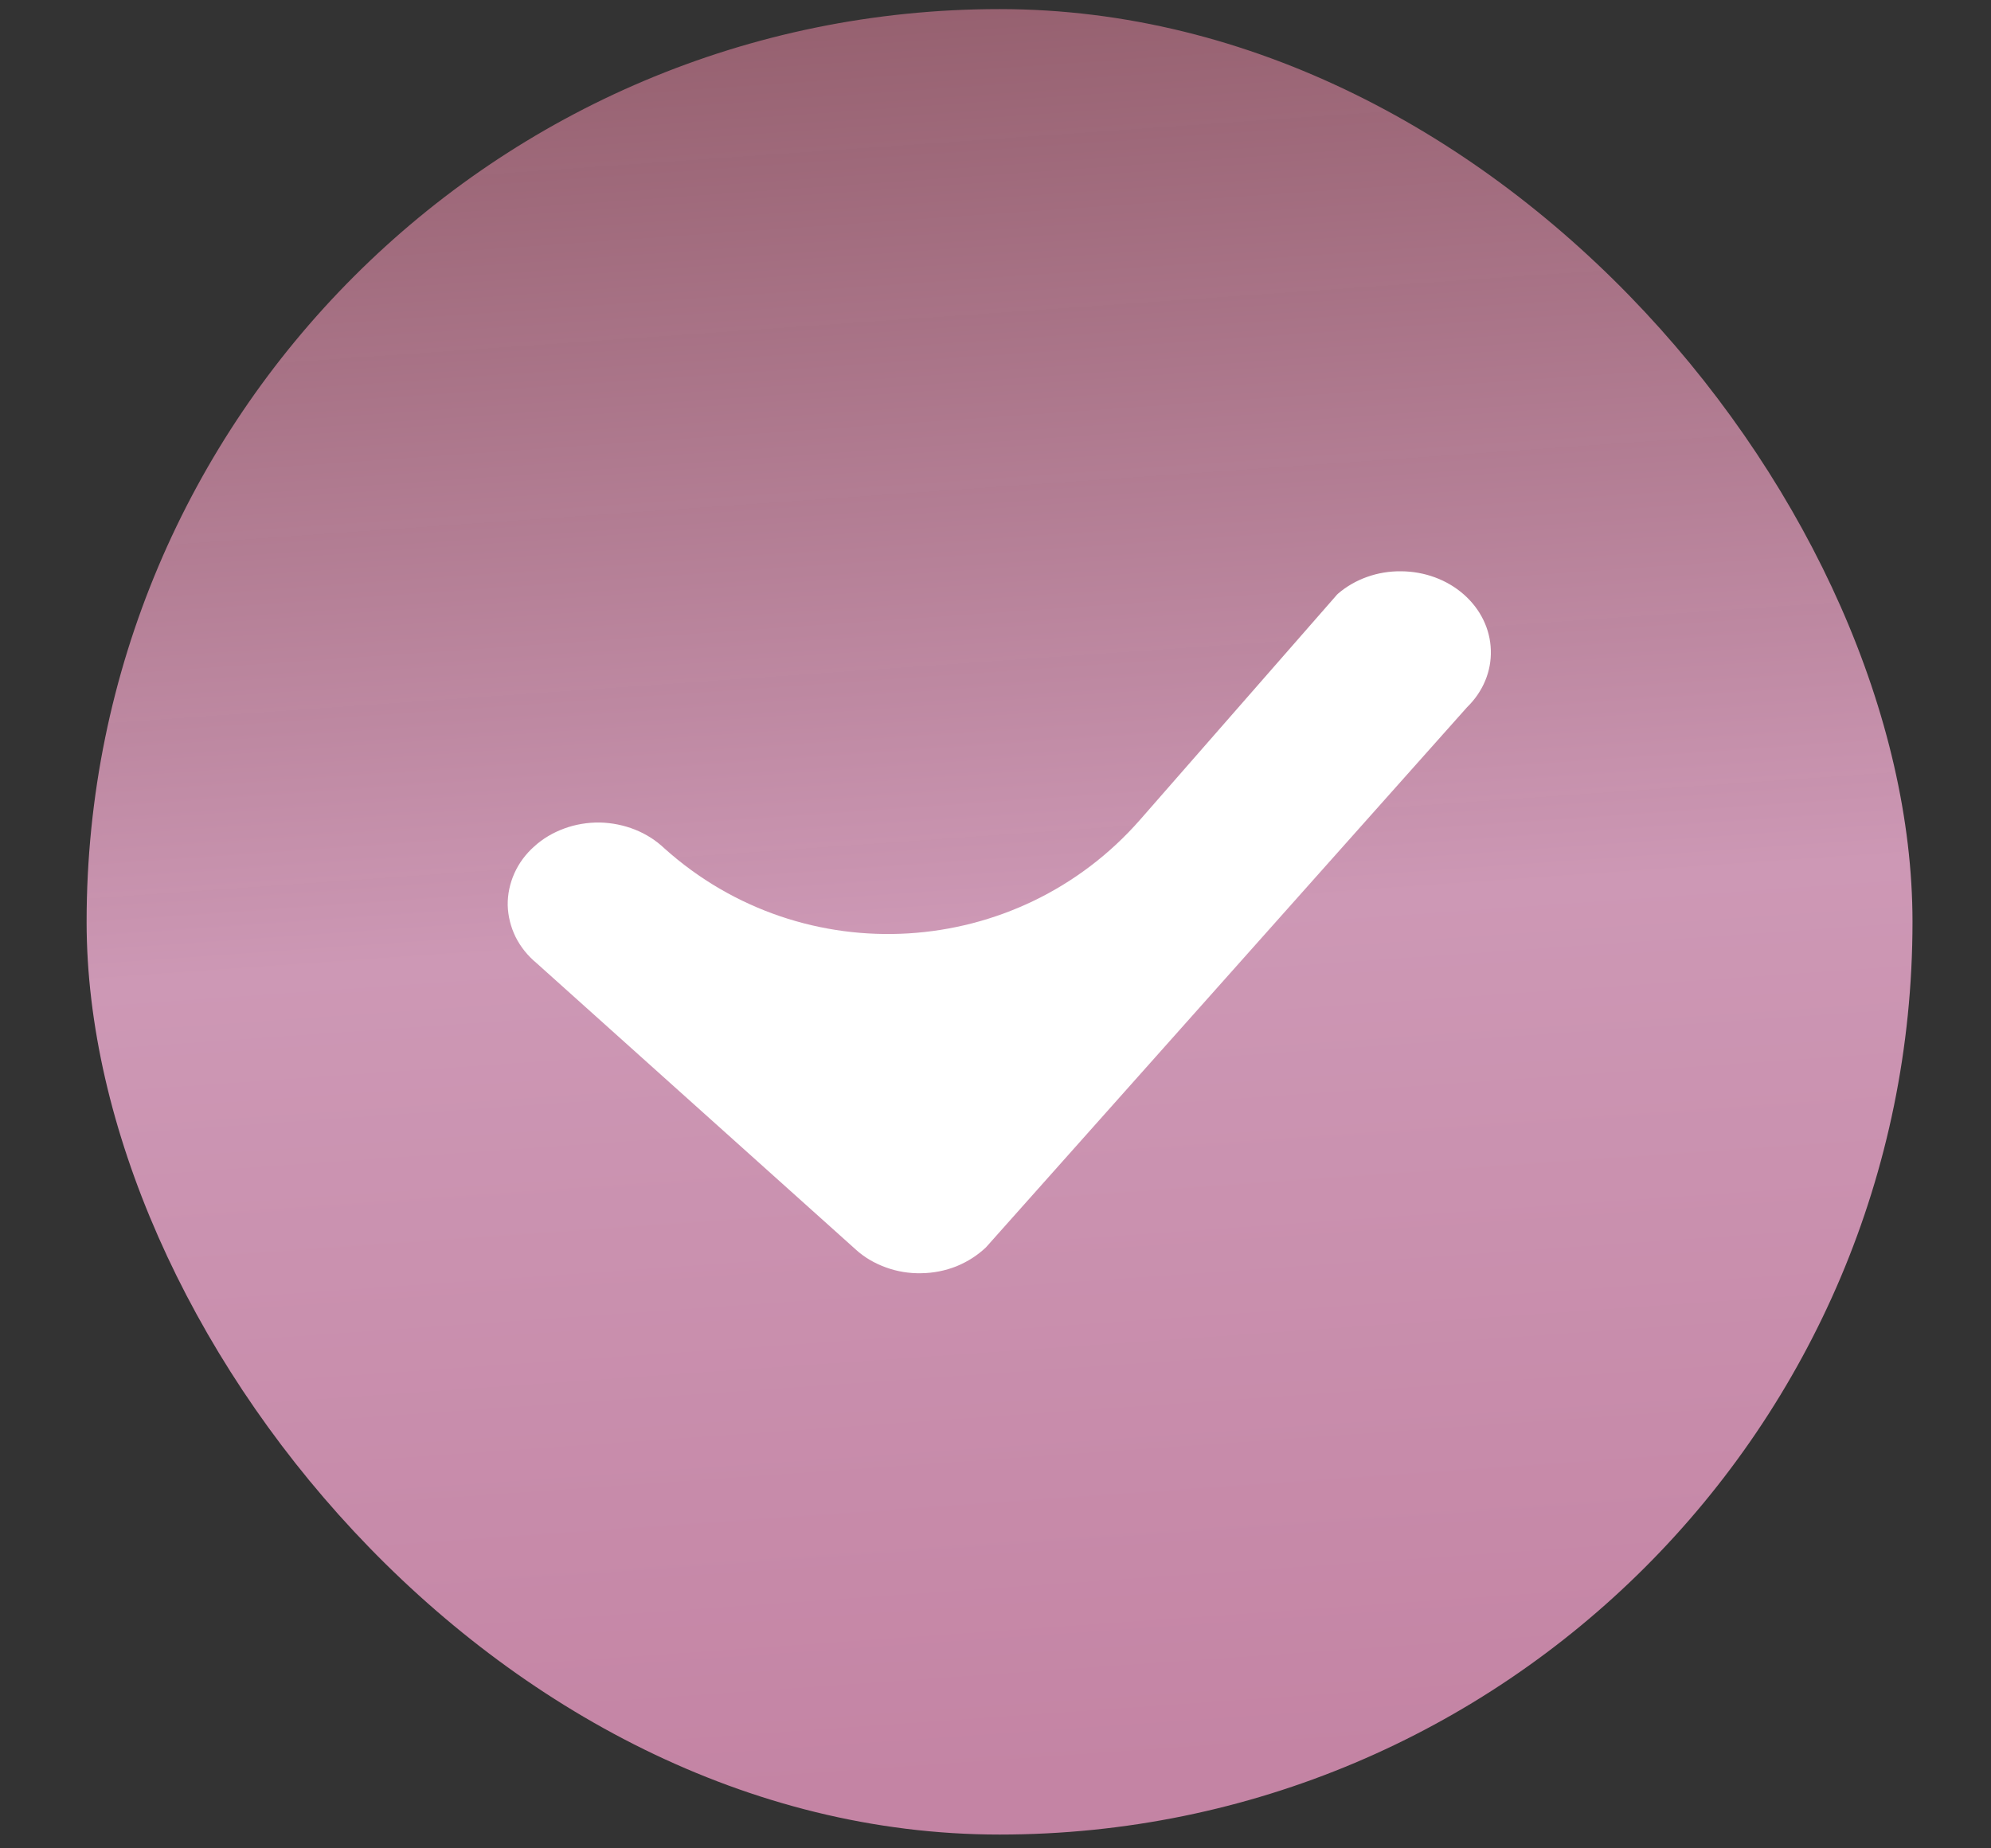
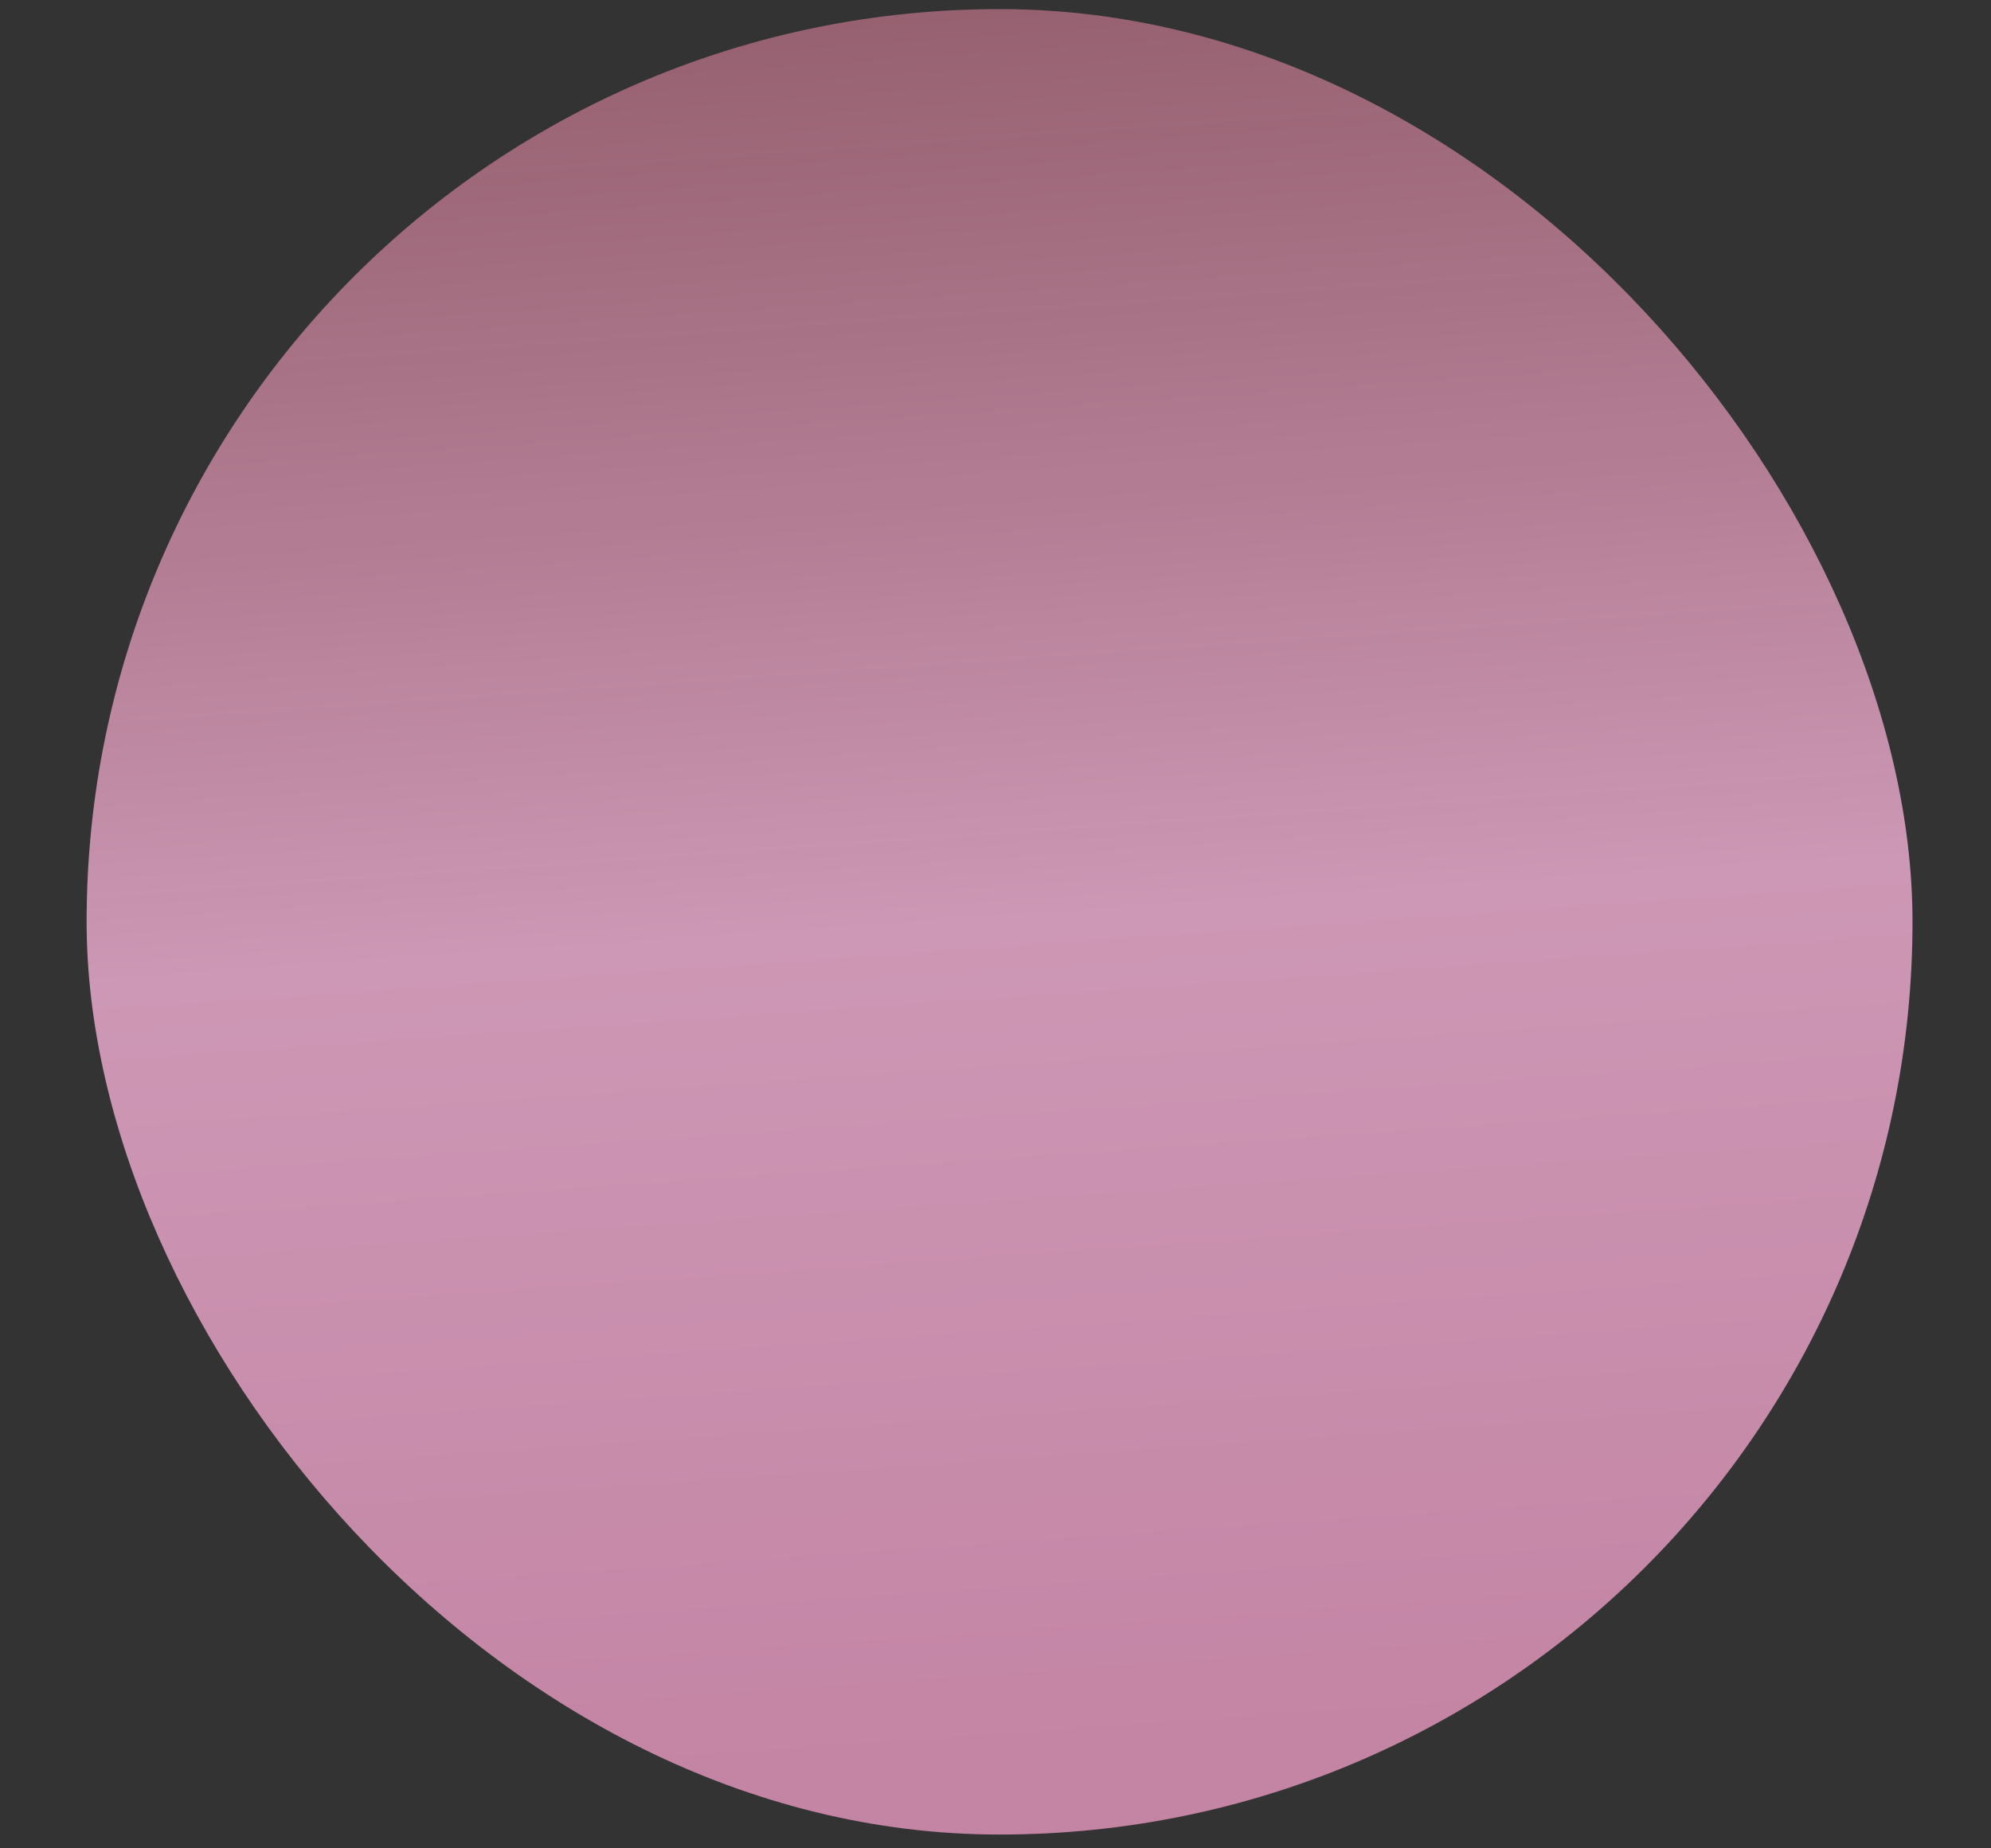
<svg xmlns="http://www.w3.org/2000/svg" width="14" height="13" viewBox="0 0 14 13" fill="none">
  <rect x="0" y="0" width="14" height="13" fill="#333333" stroke="none" />
  <rect x="0.609" y="0.064" width="12.839" height="12.839" rx="6.419" fill="url(#paint0_linear_2074_3575)" />
-   <path d="M9.409 4.175C9.528 4.073 9.687 4.016 9.852 4.018C10.017 4.019 10.175 4.077 10.293 4.181C10.411 4.285 10.479 4.425 10.483 4.573C10.488 4.721 10.428 4.865 10.316 4.974L6.933 8.773C6.874 8.829 6.804 8.874 6.726 8.906C6.648 8.937 6.564 8.954 6.478 8.955C6.393 8.957 6.308 8.943 6.229 8.914C6.149 8.885 6.077 8.843 6.017 8.788L3.773 6.774C3.71 6.722 3.66 6.659 3.625 6.589C3.591 6.519 3.572 6.443 3.57 6.366C3.569 6.29 3.585 6.214 3.617 6.142C3.649 6.071 3.696 6.007 3.757 5.953C3.817 5.898 3.889 5.856 3.968 5.827C4.047 5.798 4.132 5.784 4.218 5.785C4.303 5.787 4.387 5.804 4.465 5.835C4.543 5.866 4.613 5.911 4.672 5.967C5.649 6.844 7.154 6.752 8.018 5.764L9.393 4.192C9.398 4.186 9.403 4.18 9.409 4.175Z" fill="white" />
  <defs>
    <linearGradient id="paint0_linear_2074_3575" x1="0.609" y1="0.064" x2="1.565" y2="13.734" gradientUnits="userSpaceOnUse">
      <stop stop-color="#9F6373" stop-opacity="0.89" />
      <stop offset="0.5" stop-color="#CD98B5" />
      <stop offset="0.94" stop-color="#C484A4" />
    </linearGradient>
  </defs>
</svg>